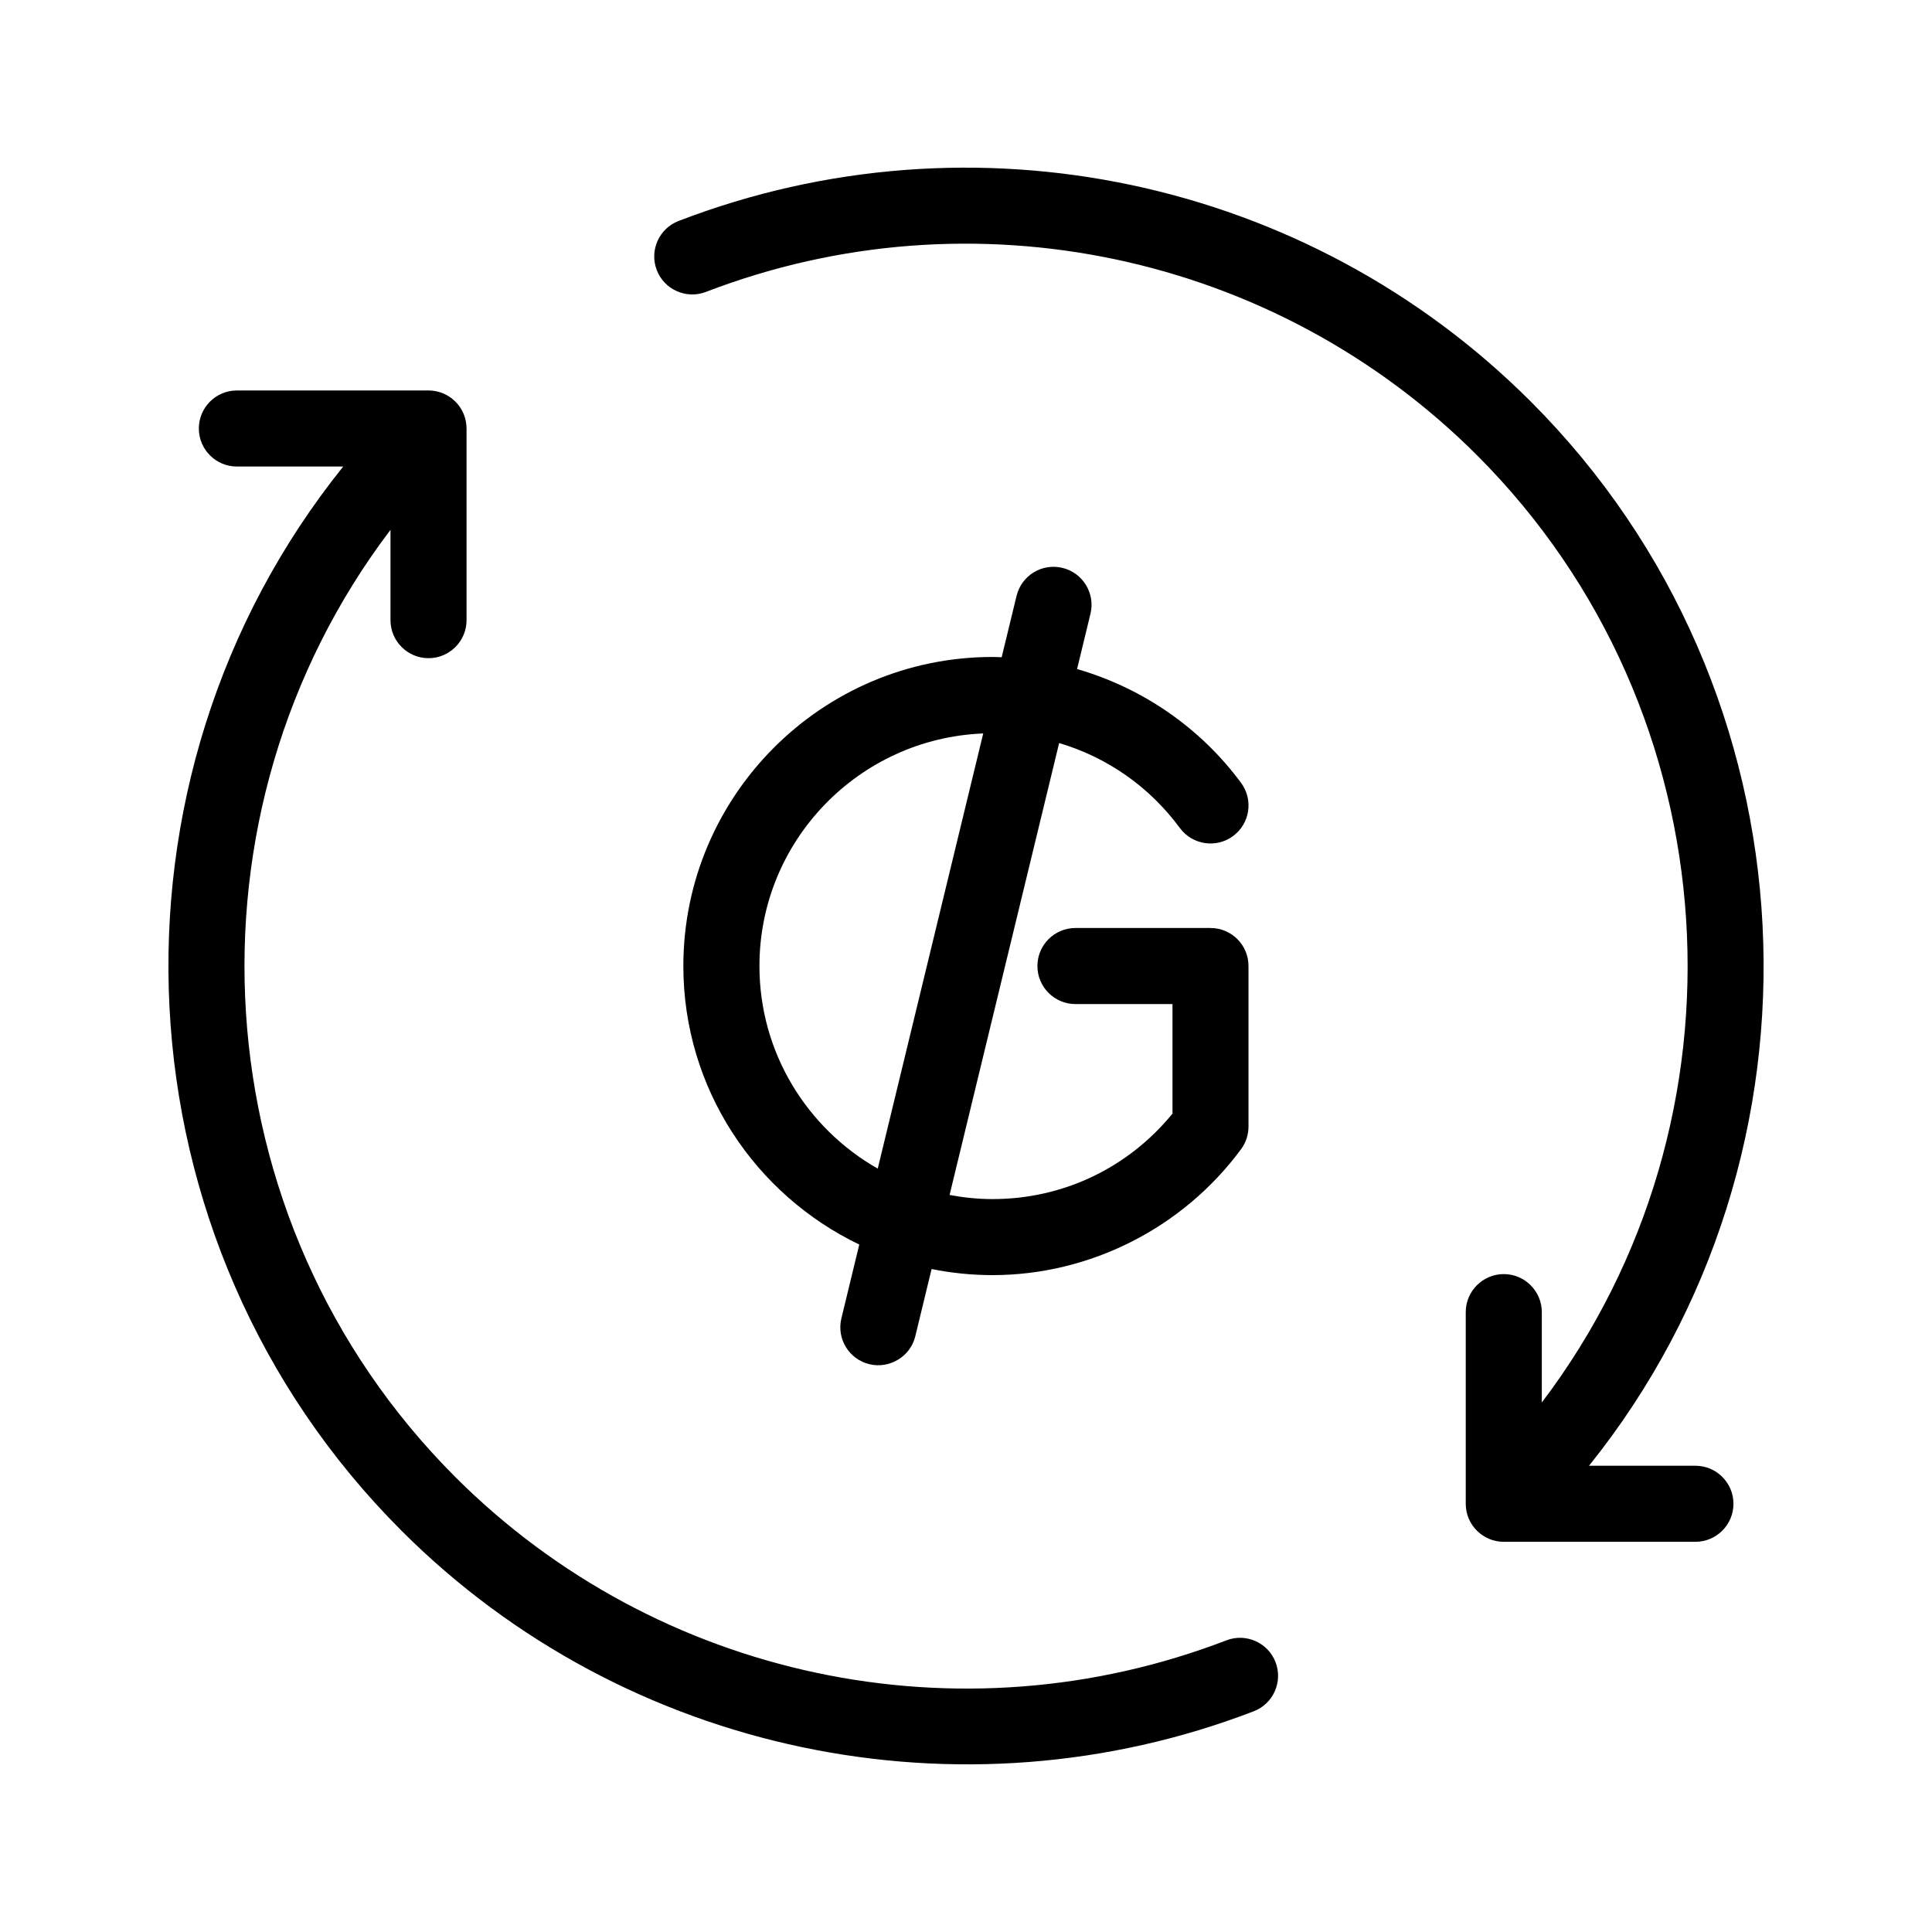
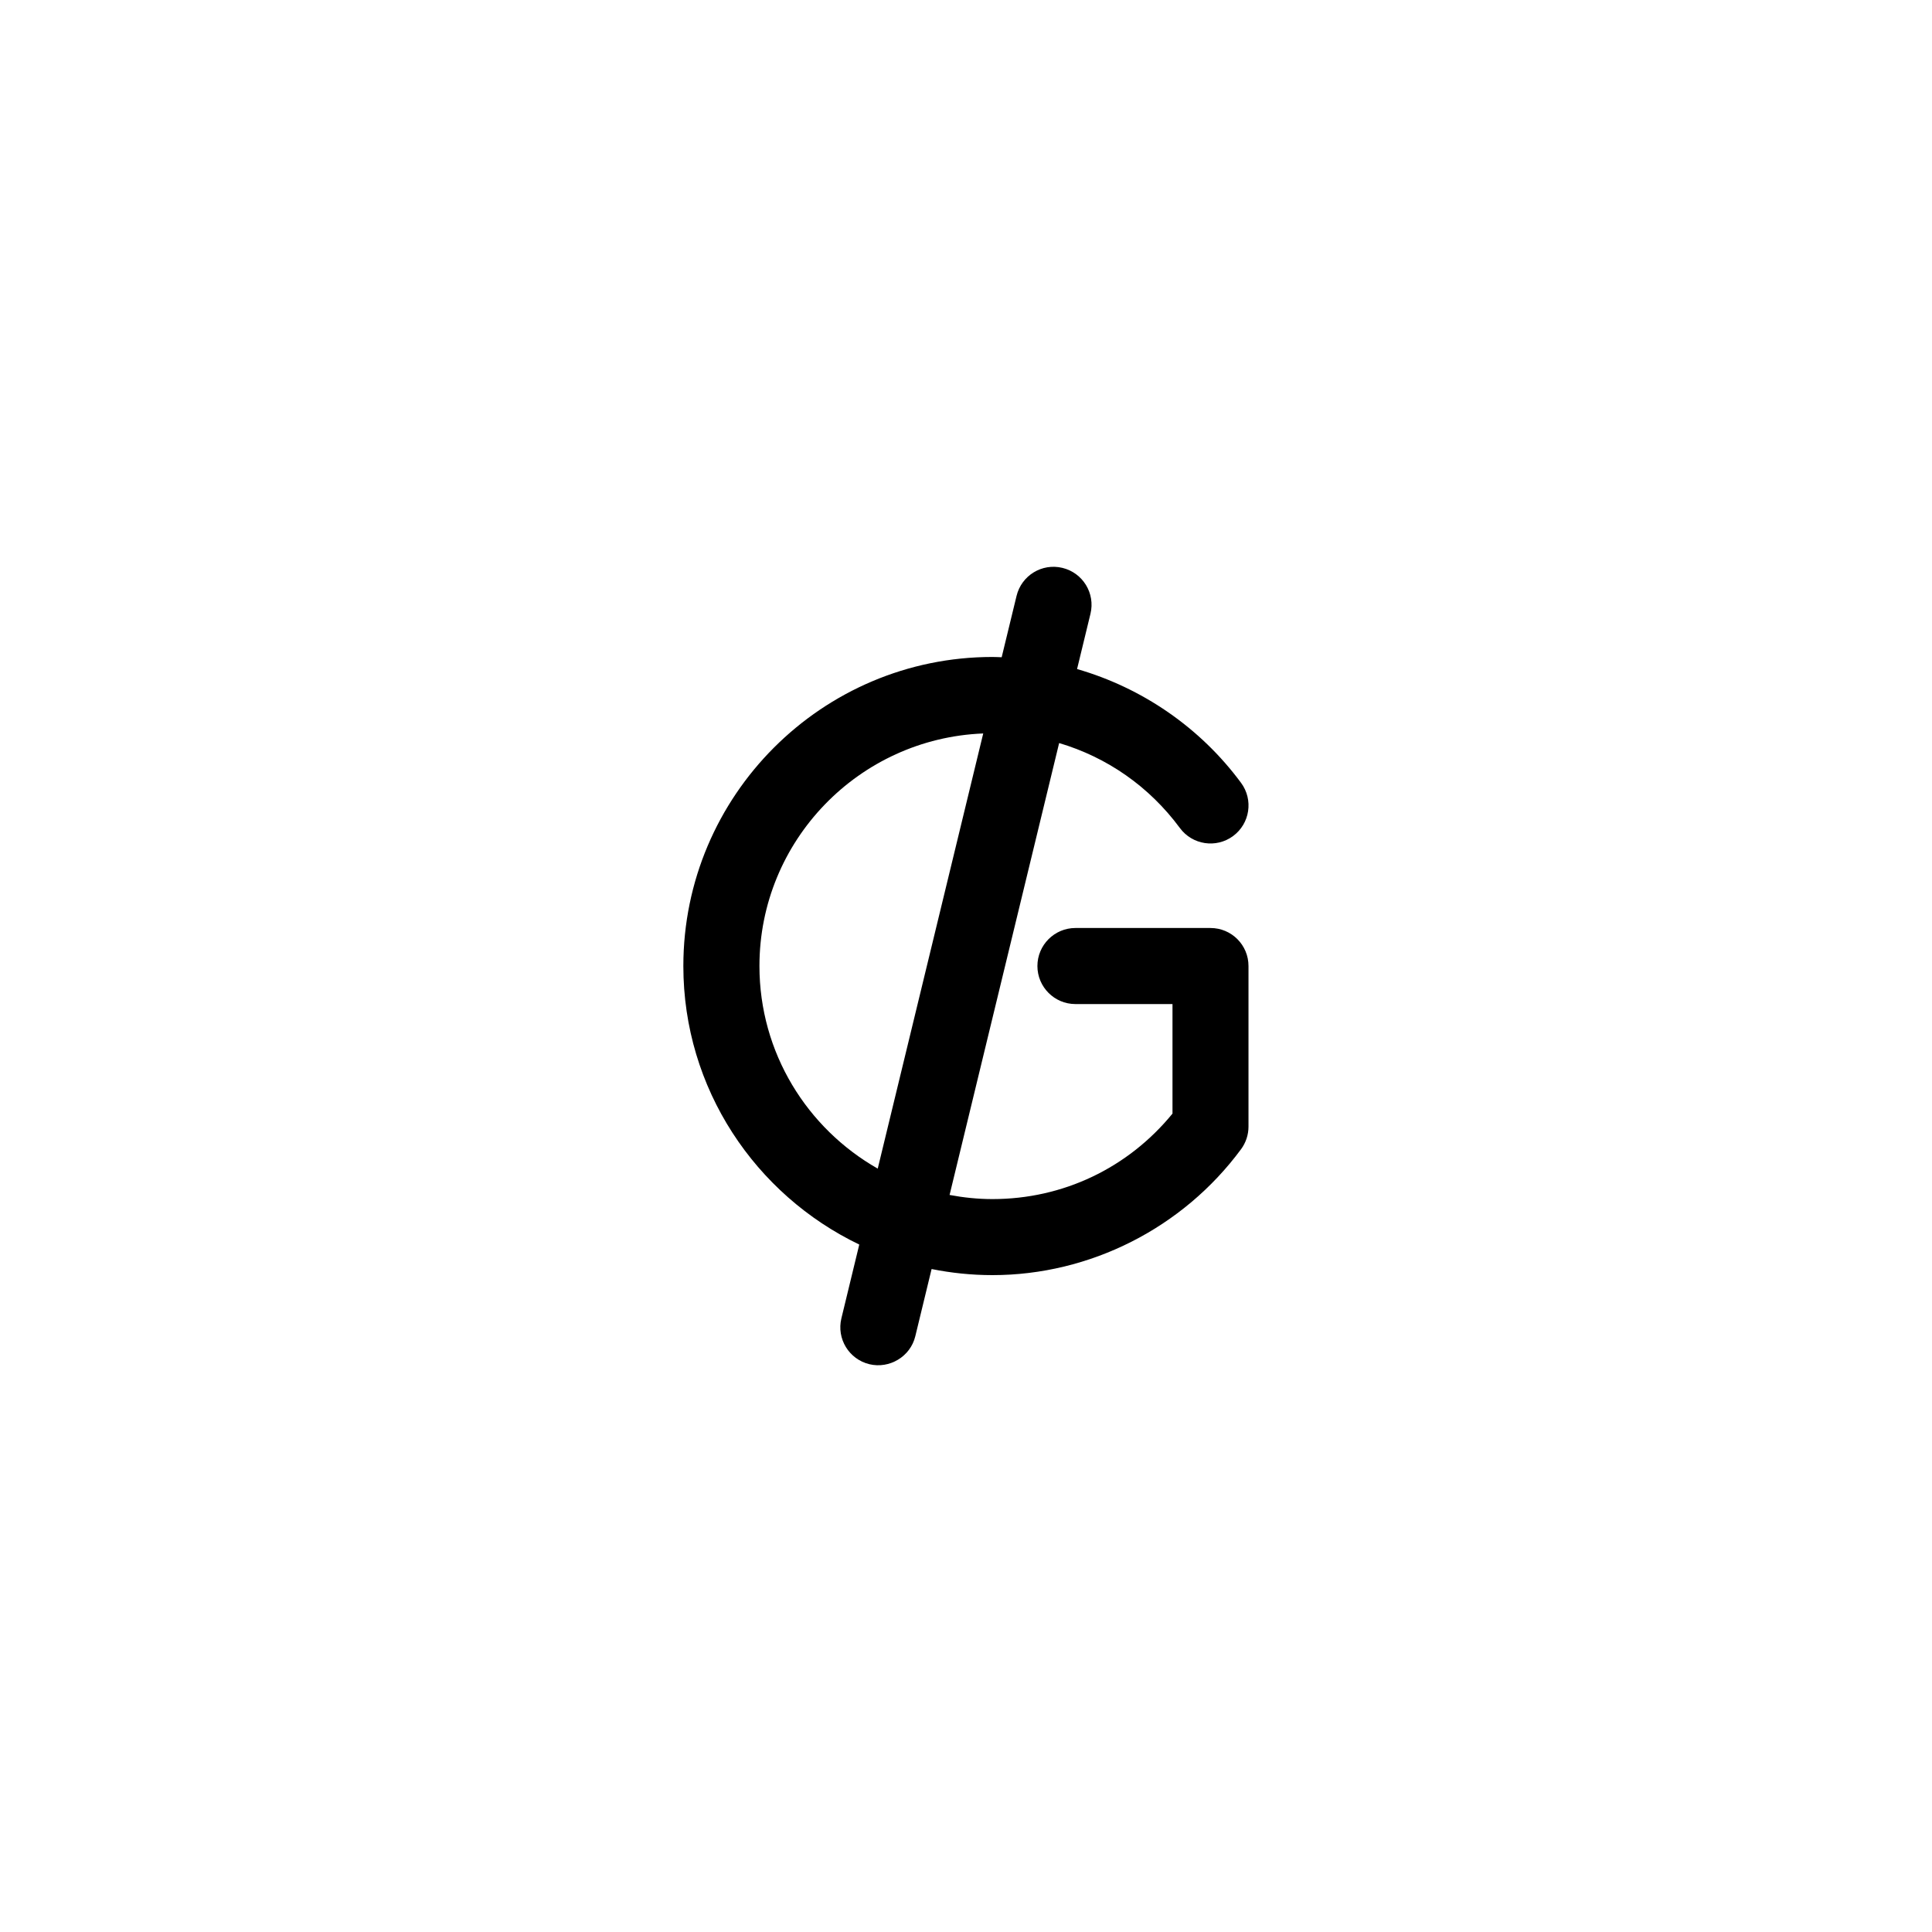
<svg xmlns="http://www.w3.org/2000/svg" fill="#000000" width="800px" height="800px" version="1.1" viewBox="144 144 512 512">
  <g>
    <path d="m464.8 389.93h-35.797c-5.562 0-10.078 4.516-10.078 10.078s4.516 10.078 10.078 10.078h25.719v29.031c-11.805 14.434-29.02 22.652-47.707 22.652-3.883 0-7.68-0.402-11.367-1.094l29.035-119.76c12.641 3.762 23.84 11.465 32.004 22.523 3.305 4.473 9.609 5.43 14.09 2.125 4.481-3.305 5.426-9.613 2.125-14.09-10.855-14.707-26.277-25.215-43.469-30.168l3.551-14.641c1.316-5.41-2.004-10.855-7.418-12.168-5.422-1.32-10.852 2.004-12.168 7.418l-3.945 16.262c-0.816-0.023-1.629-0.074-2.449-0.074-45.168 0-81.91 36.742-81.91 81.91 0 32.52 19.094 60.59 46.621 73.805l-4.734 19.543c-1.316 5.41 2.004 10.855 7.418 12.168 5.269 1.273 10.855-1.961 12.168-7.418l4.316-17.805c5.219 1.047 10.605 1.613 16.125 1.613 25.836 0 50.465-12.48 65.887-33.371 1.281-1.734 1.969-3.828 1.969-5.984v-42.551c0.012-5.566-4.496-10.082-10.062-10.082zm-119.54 10.078c0-33.227 26.395-60.332 59.305-61.633l-27.957 115.32c-18.691-10.629-31.348-30.691-31.348-53.684z" />
-     <path d="m250.41 549.66c59.391 59.383 148.44 77.633 225.84 47.848 5.188-1.996 7.785-7.828 5.777-13.023-1.996-5.188-7.844-7.773-13.023-5.777-70.641 27.191-150.85 10.203-204.35-43.293-68.191-68.207-74-176.13-17.168-251v23.93c0 5.562 4.516 10.078 10.078 10.078s10.078-4.516 10.078-10.078l-0.004-50.789c0-5.562-4.516-10.078-10.078-10.078h-50.785c-5.562 0-10.078 4.516-10.078 10.078s4.516 10.078 10.078 10.078h28.184c-66.605 82.887-61.328 205.25 15.457 282.03z" />
-     <path d="m323.83 202.56c-5.188 1.996-7.785 7.828-5.777 13.023 1.996 5.188 7.844 7.773 13.023 5.777 70.641-27.191 150.85-10.203 204.35 43.293 68.086 68.098 73.957 176.2 17.168 251.02v-23.945c0-5.562-4.516-10.078-10.078-10.078s-10.078 4.516-10.078 10.078v50.789c0 5.562 4.516 10.078 10.078 10.078h50.789c5.562 0 10.078-4.516 10.078-10.078s-4.516-10.078-10.078-10.078h-28.203c66.559-82.816 61.223-205.37-15.438-282.03-59.125-59.125-147.76-77.906-225.84-47.844z" />
  </g>
</svg>